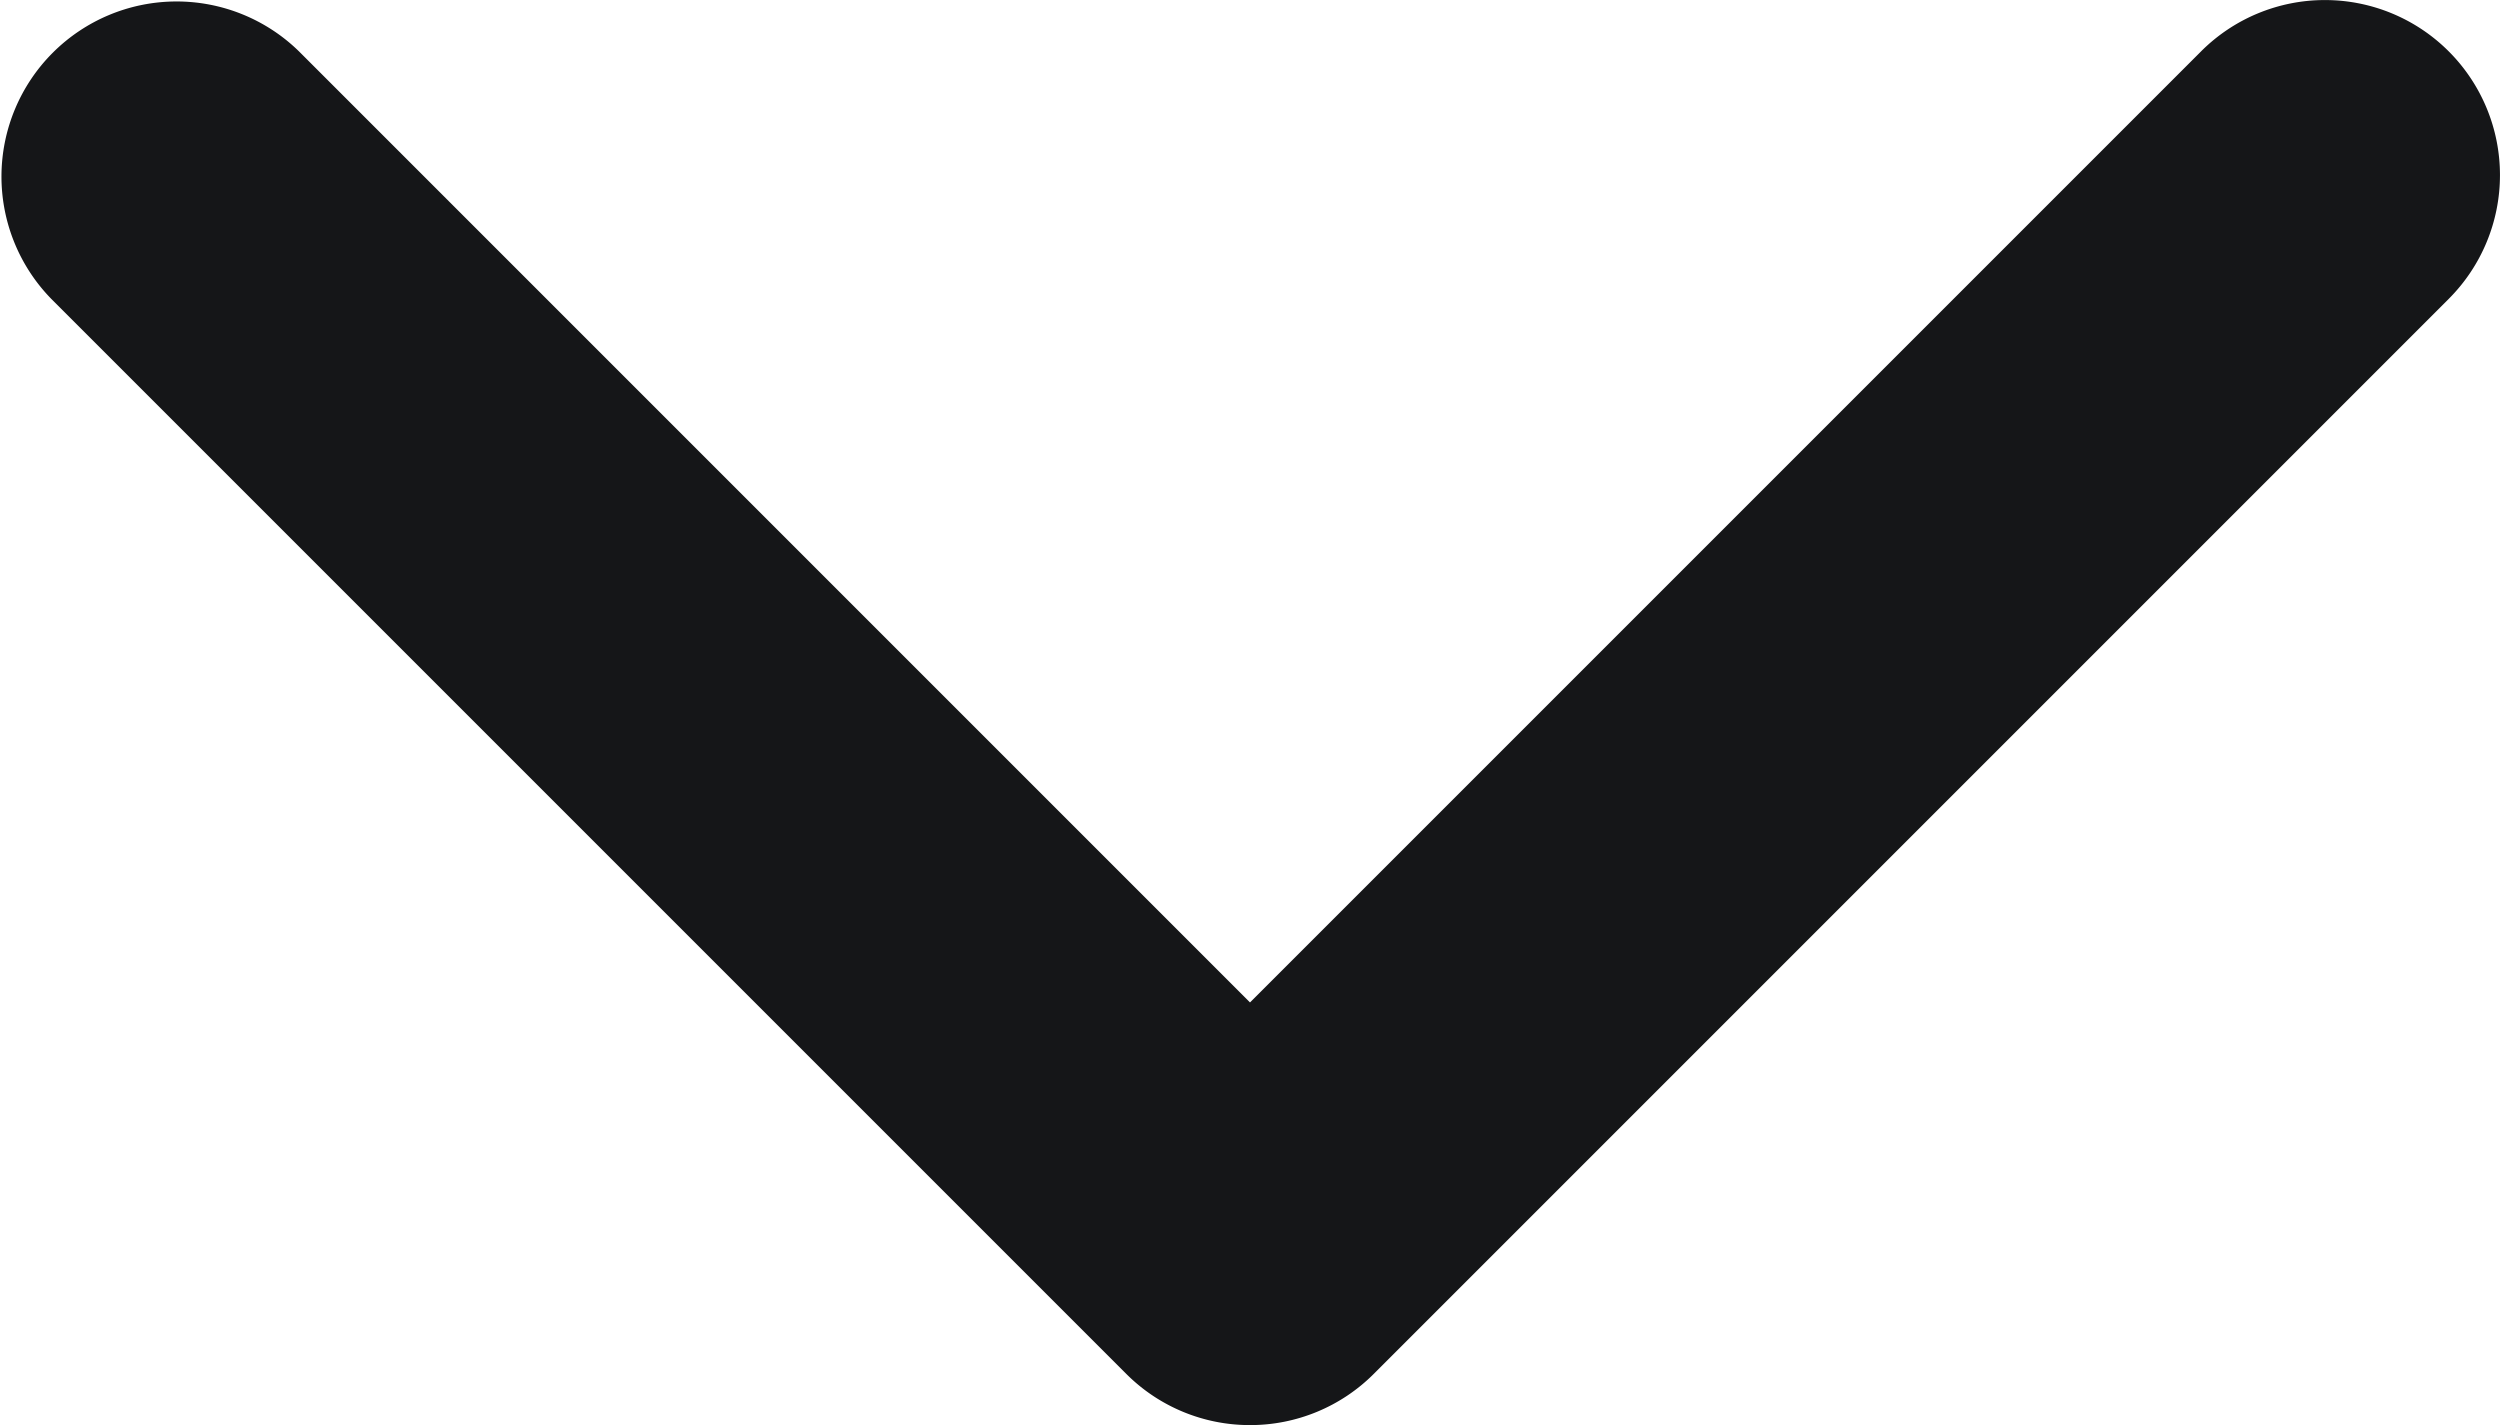
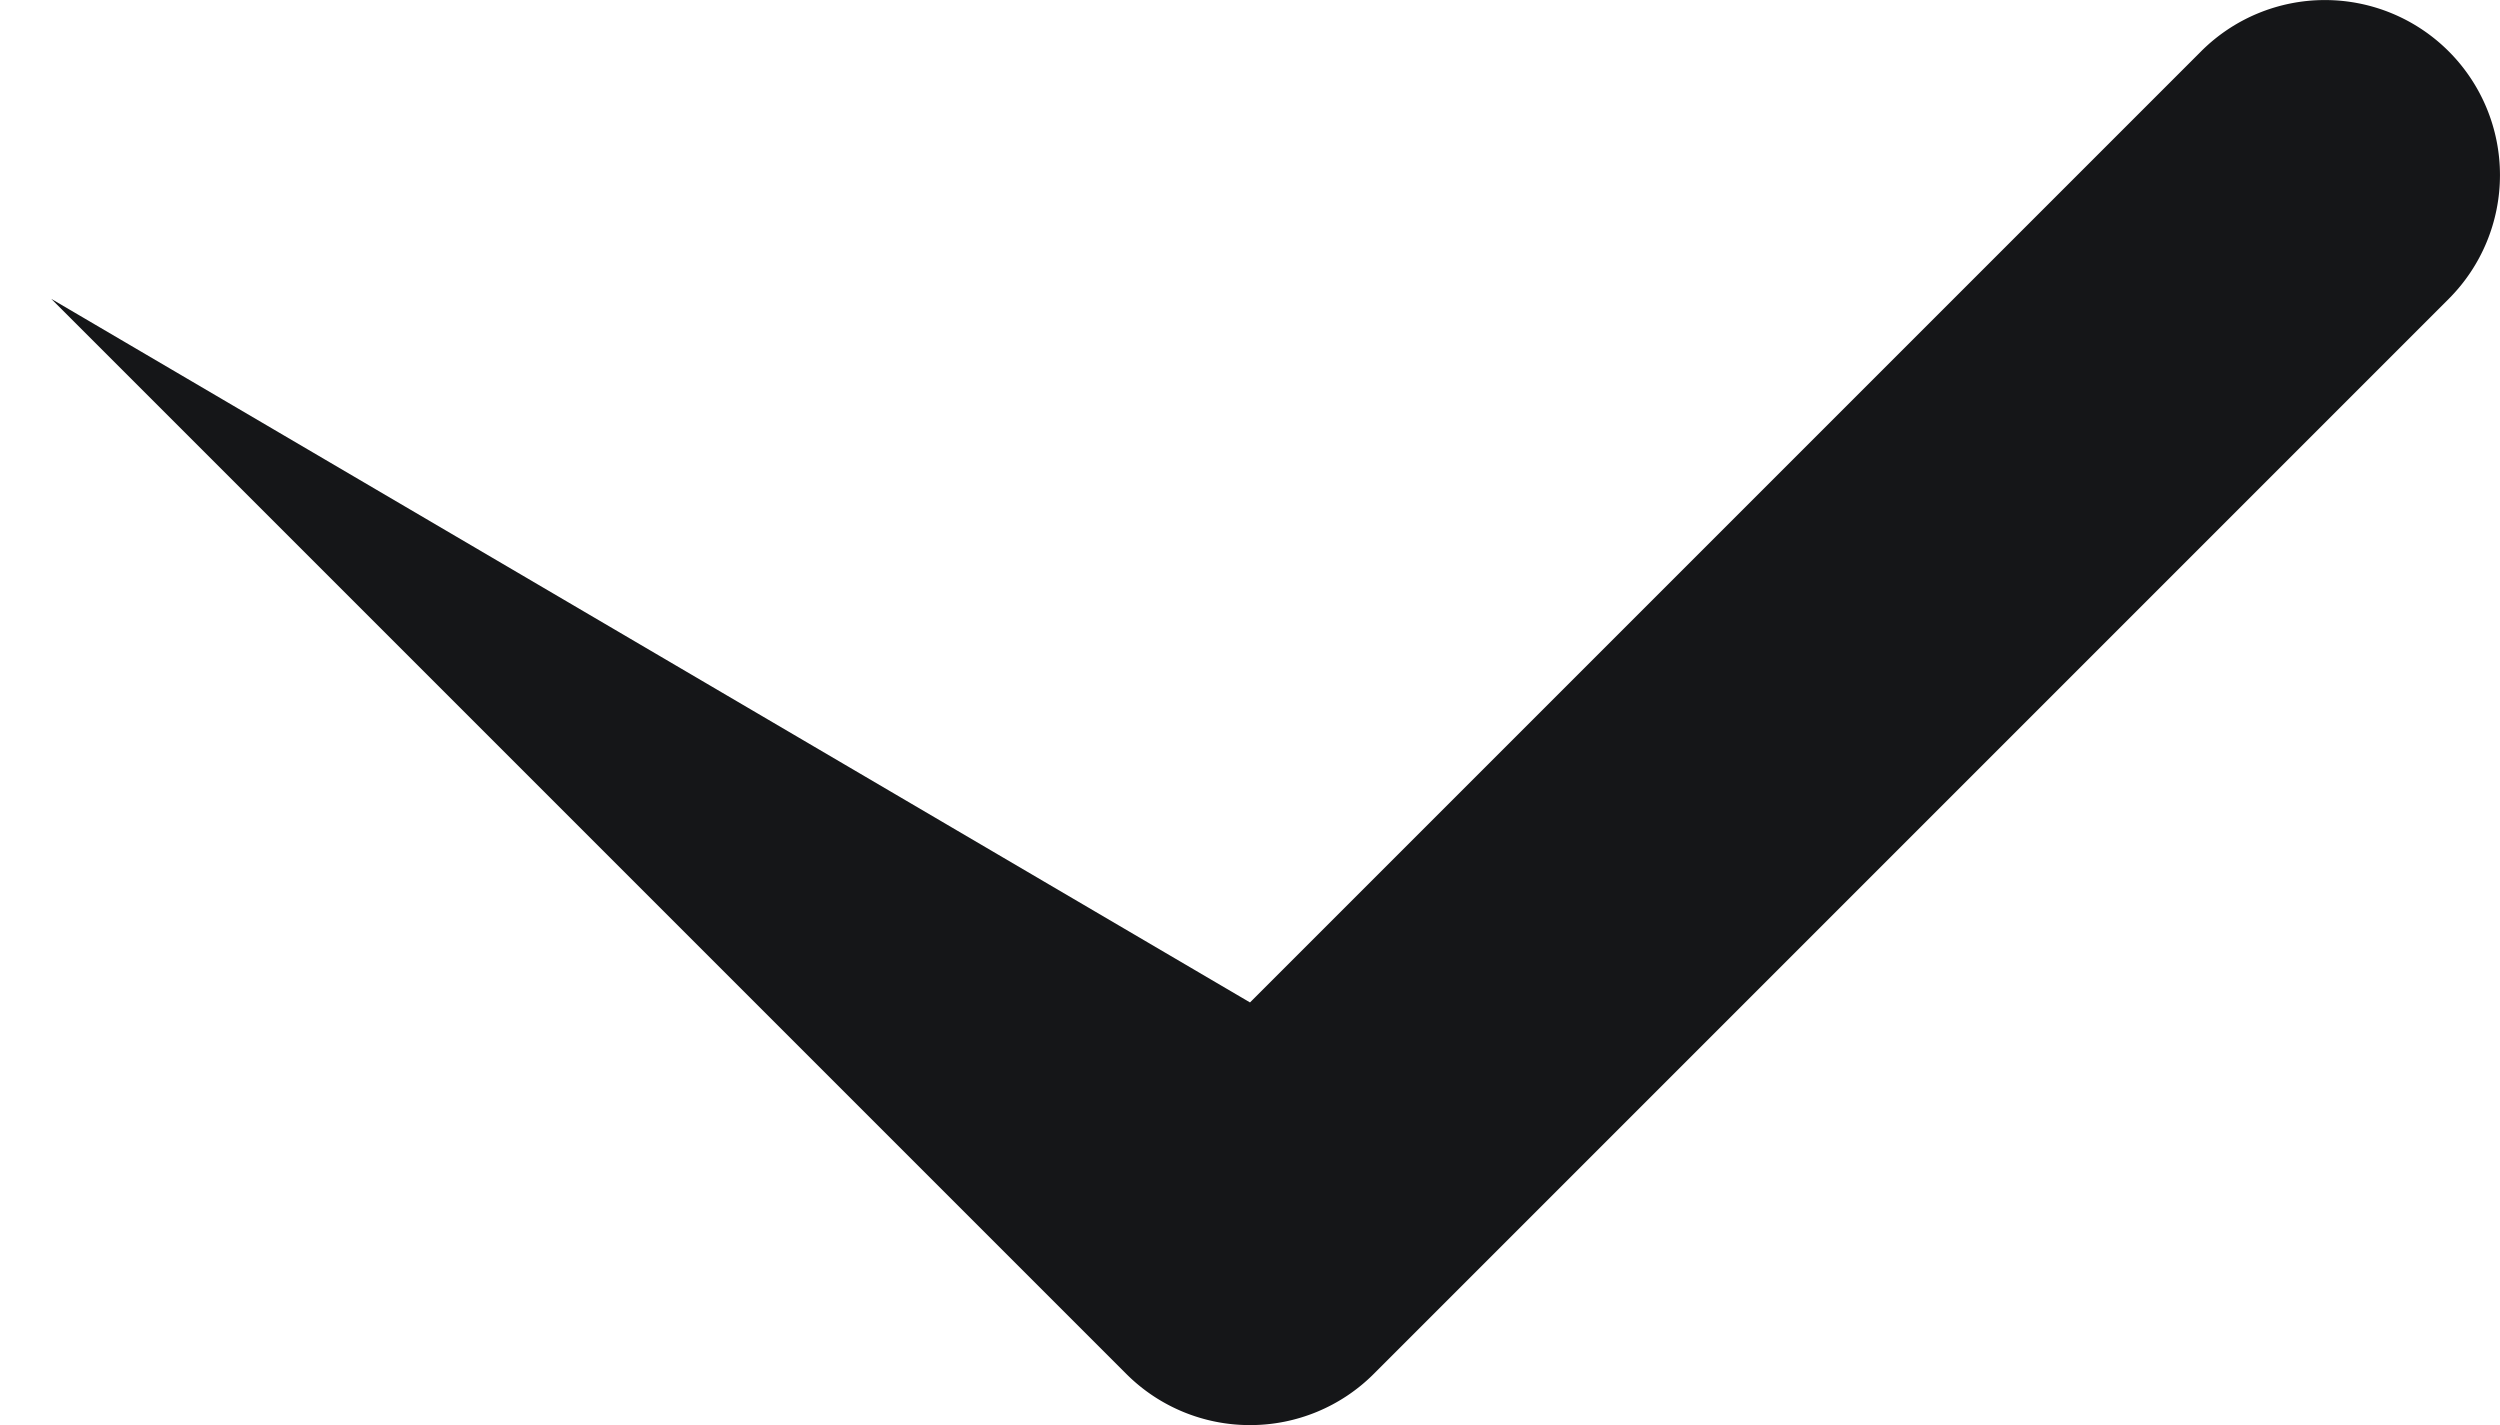
<svg xmlns="http://www.w3.org/2000/svg" id="Ebene_1" data-name="Ebene 1" viewBox="0 0 512 291.85">
  <defs>
    <style>
      .cls-1 {
        fill: #151618;
      }
    </style>
  </defs>
-   <path class="cls-1" d="M256,401.93a35.77,35.77,0,0,1-25.35-10.5L10.5,171.28a35.86,35.86,0,0,1,50.71-50.71L256,315.37,450.79,120.58a35.85,35.85,0,0,1,50.7,50.71L281.35,391.44A35.78,35.78,0,0,1,256,401.93Z" transform="translate(0 -110.07)" />
+   <path class="cls-1" d="M256,401.93a35.77,35.77,0,0,1-25.35-10.5L10.5,171.28L256,315.37,450.79,120.58a35.85,35.85,0,0,1,50.7,50.71L281.35,391.44A35.78,35.78,0,0,1,256,401.93Z" transform="translate(0 -110.07)" />
</svg>